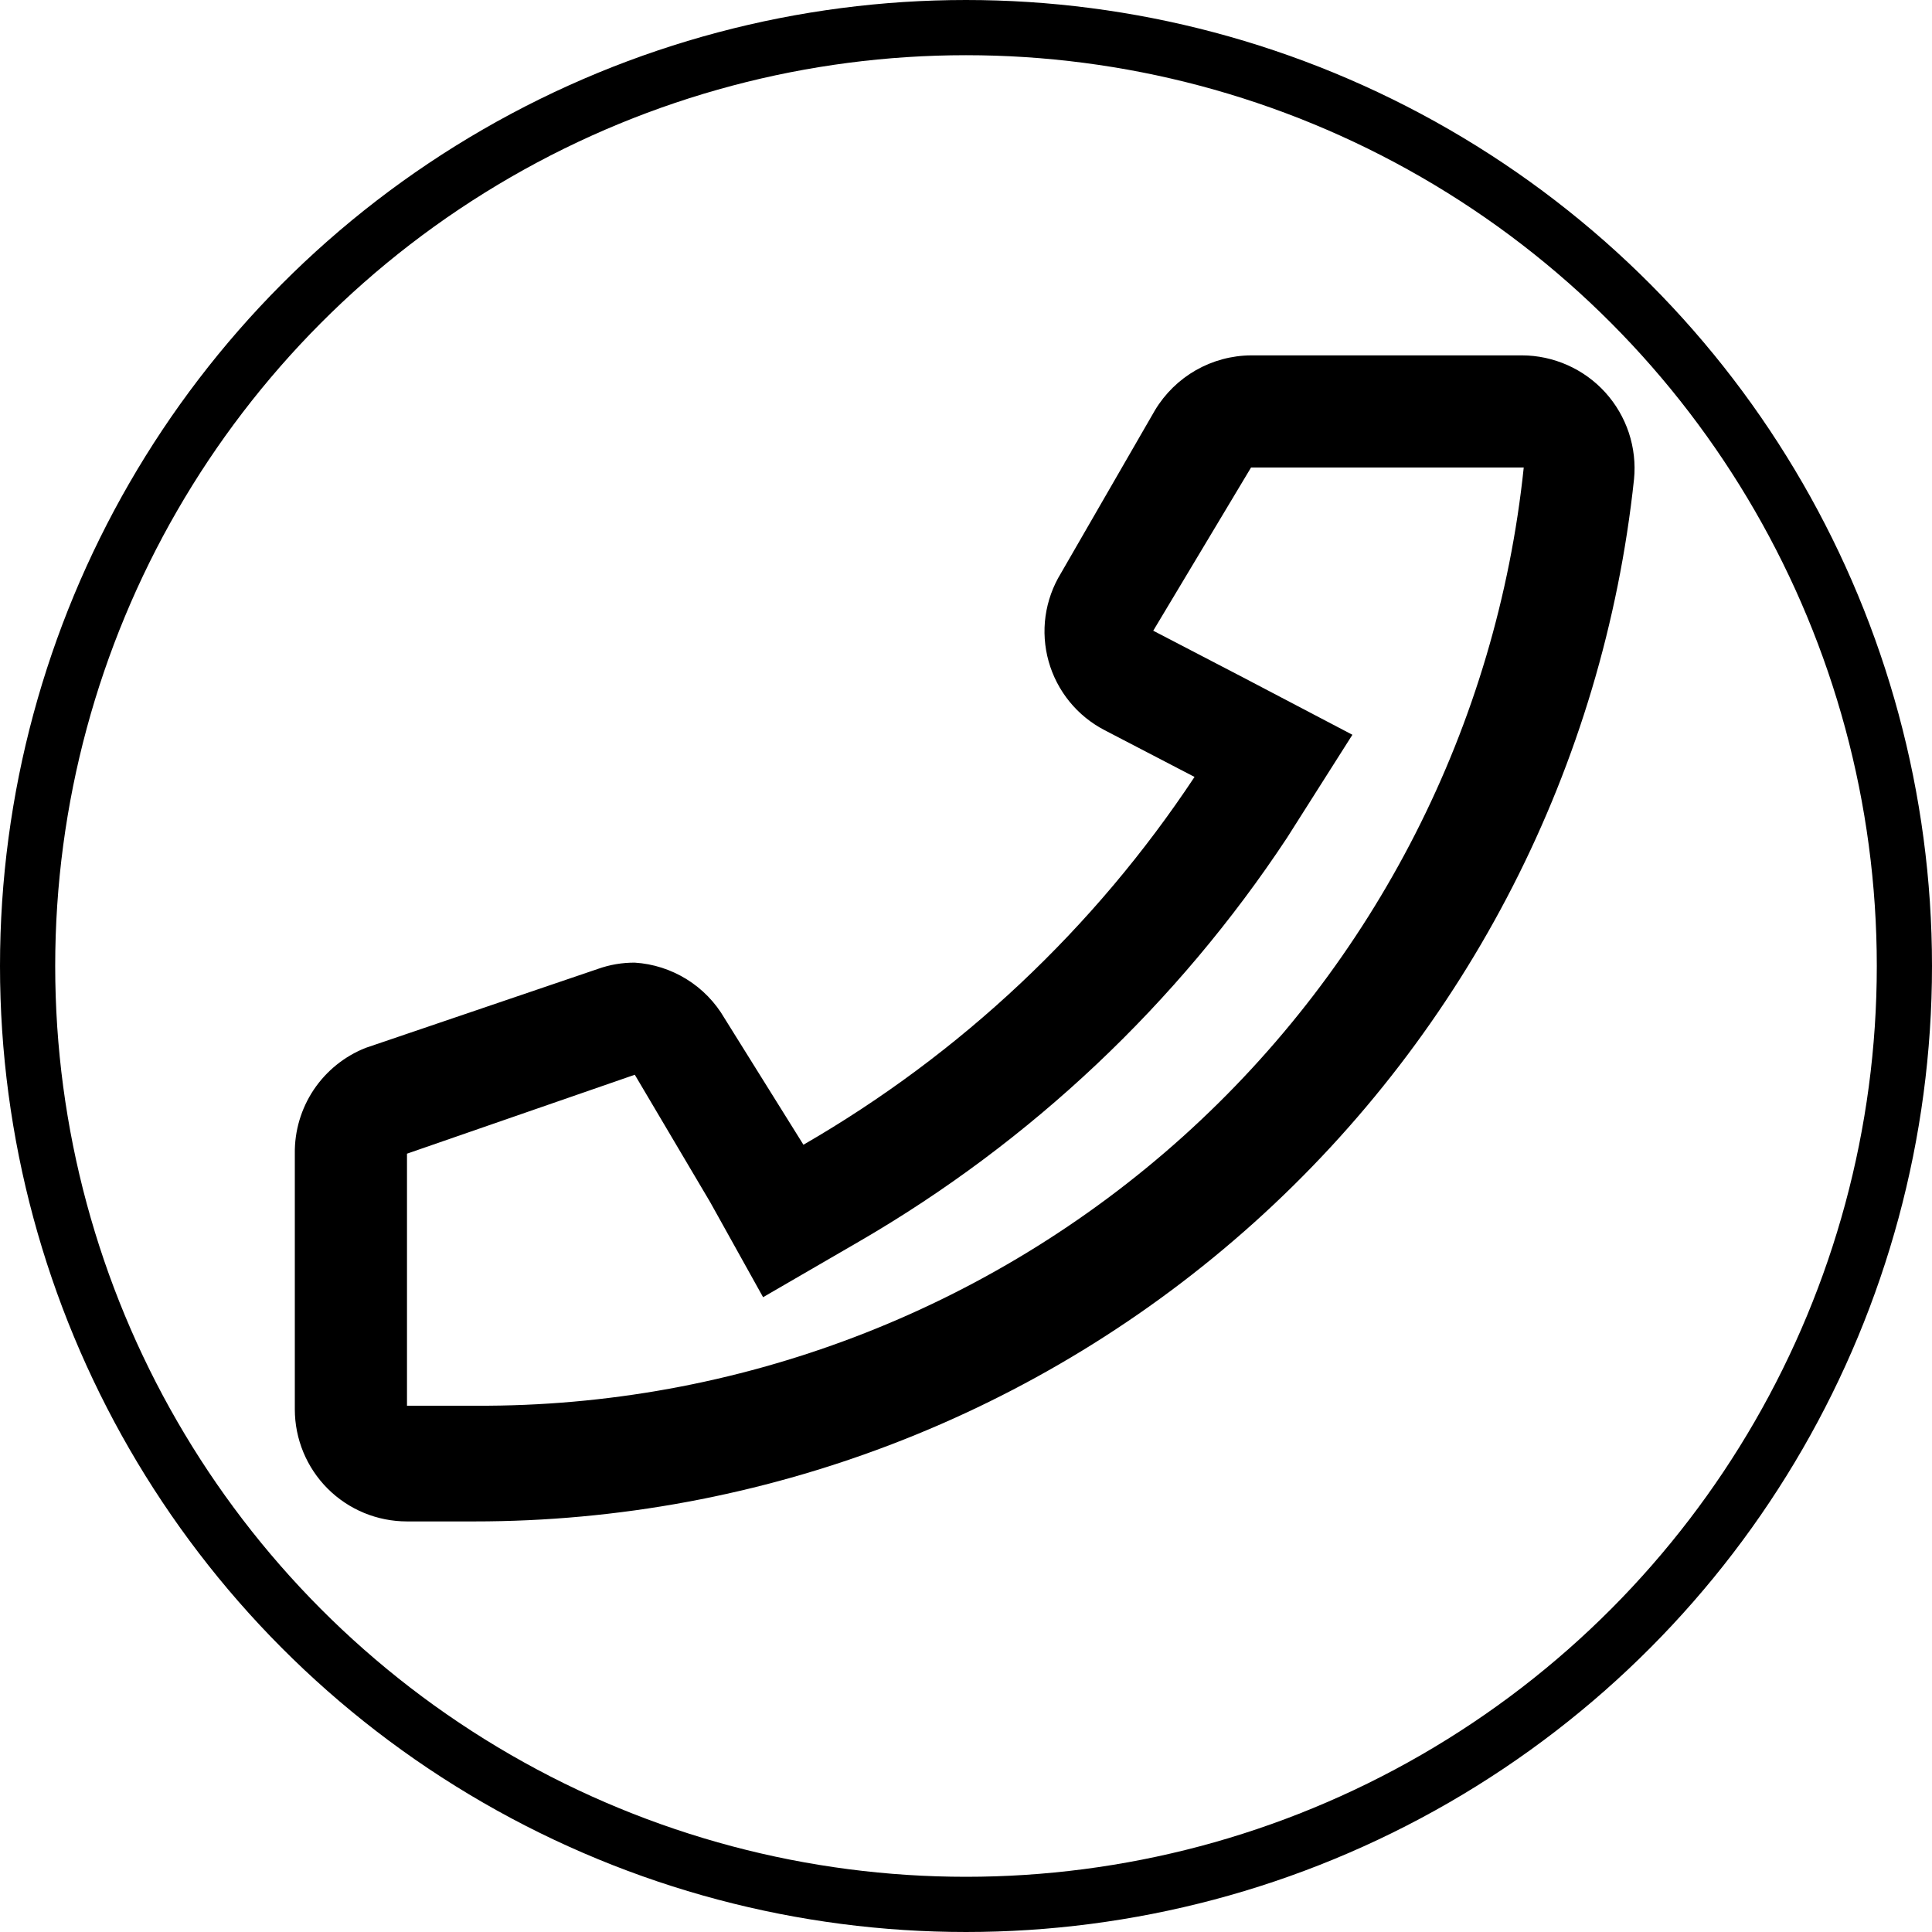
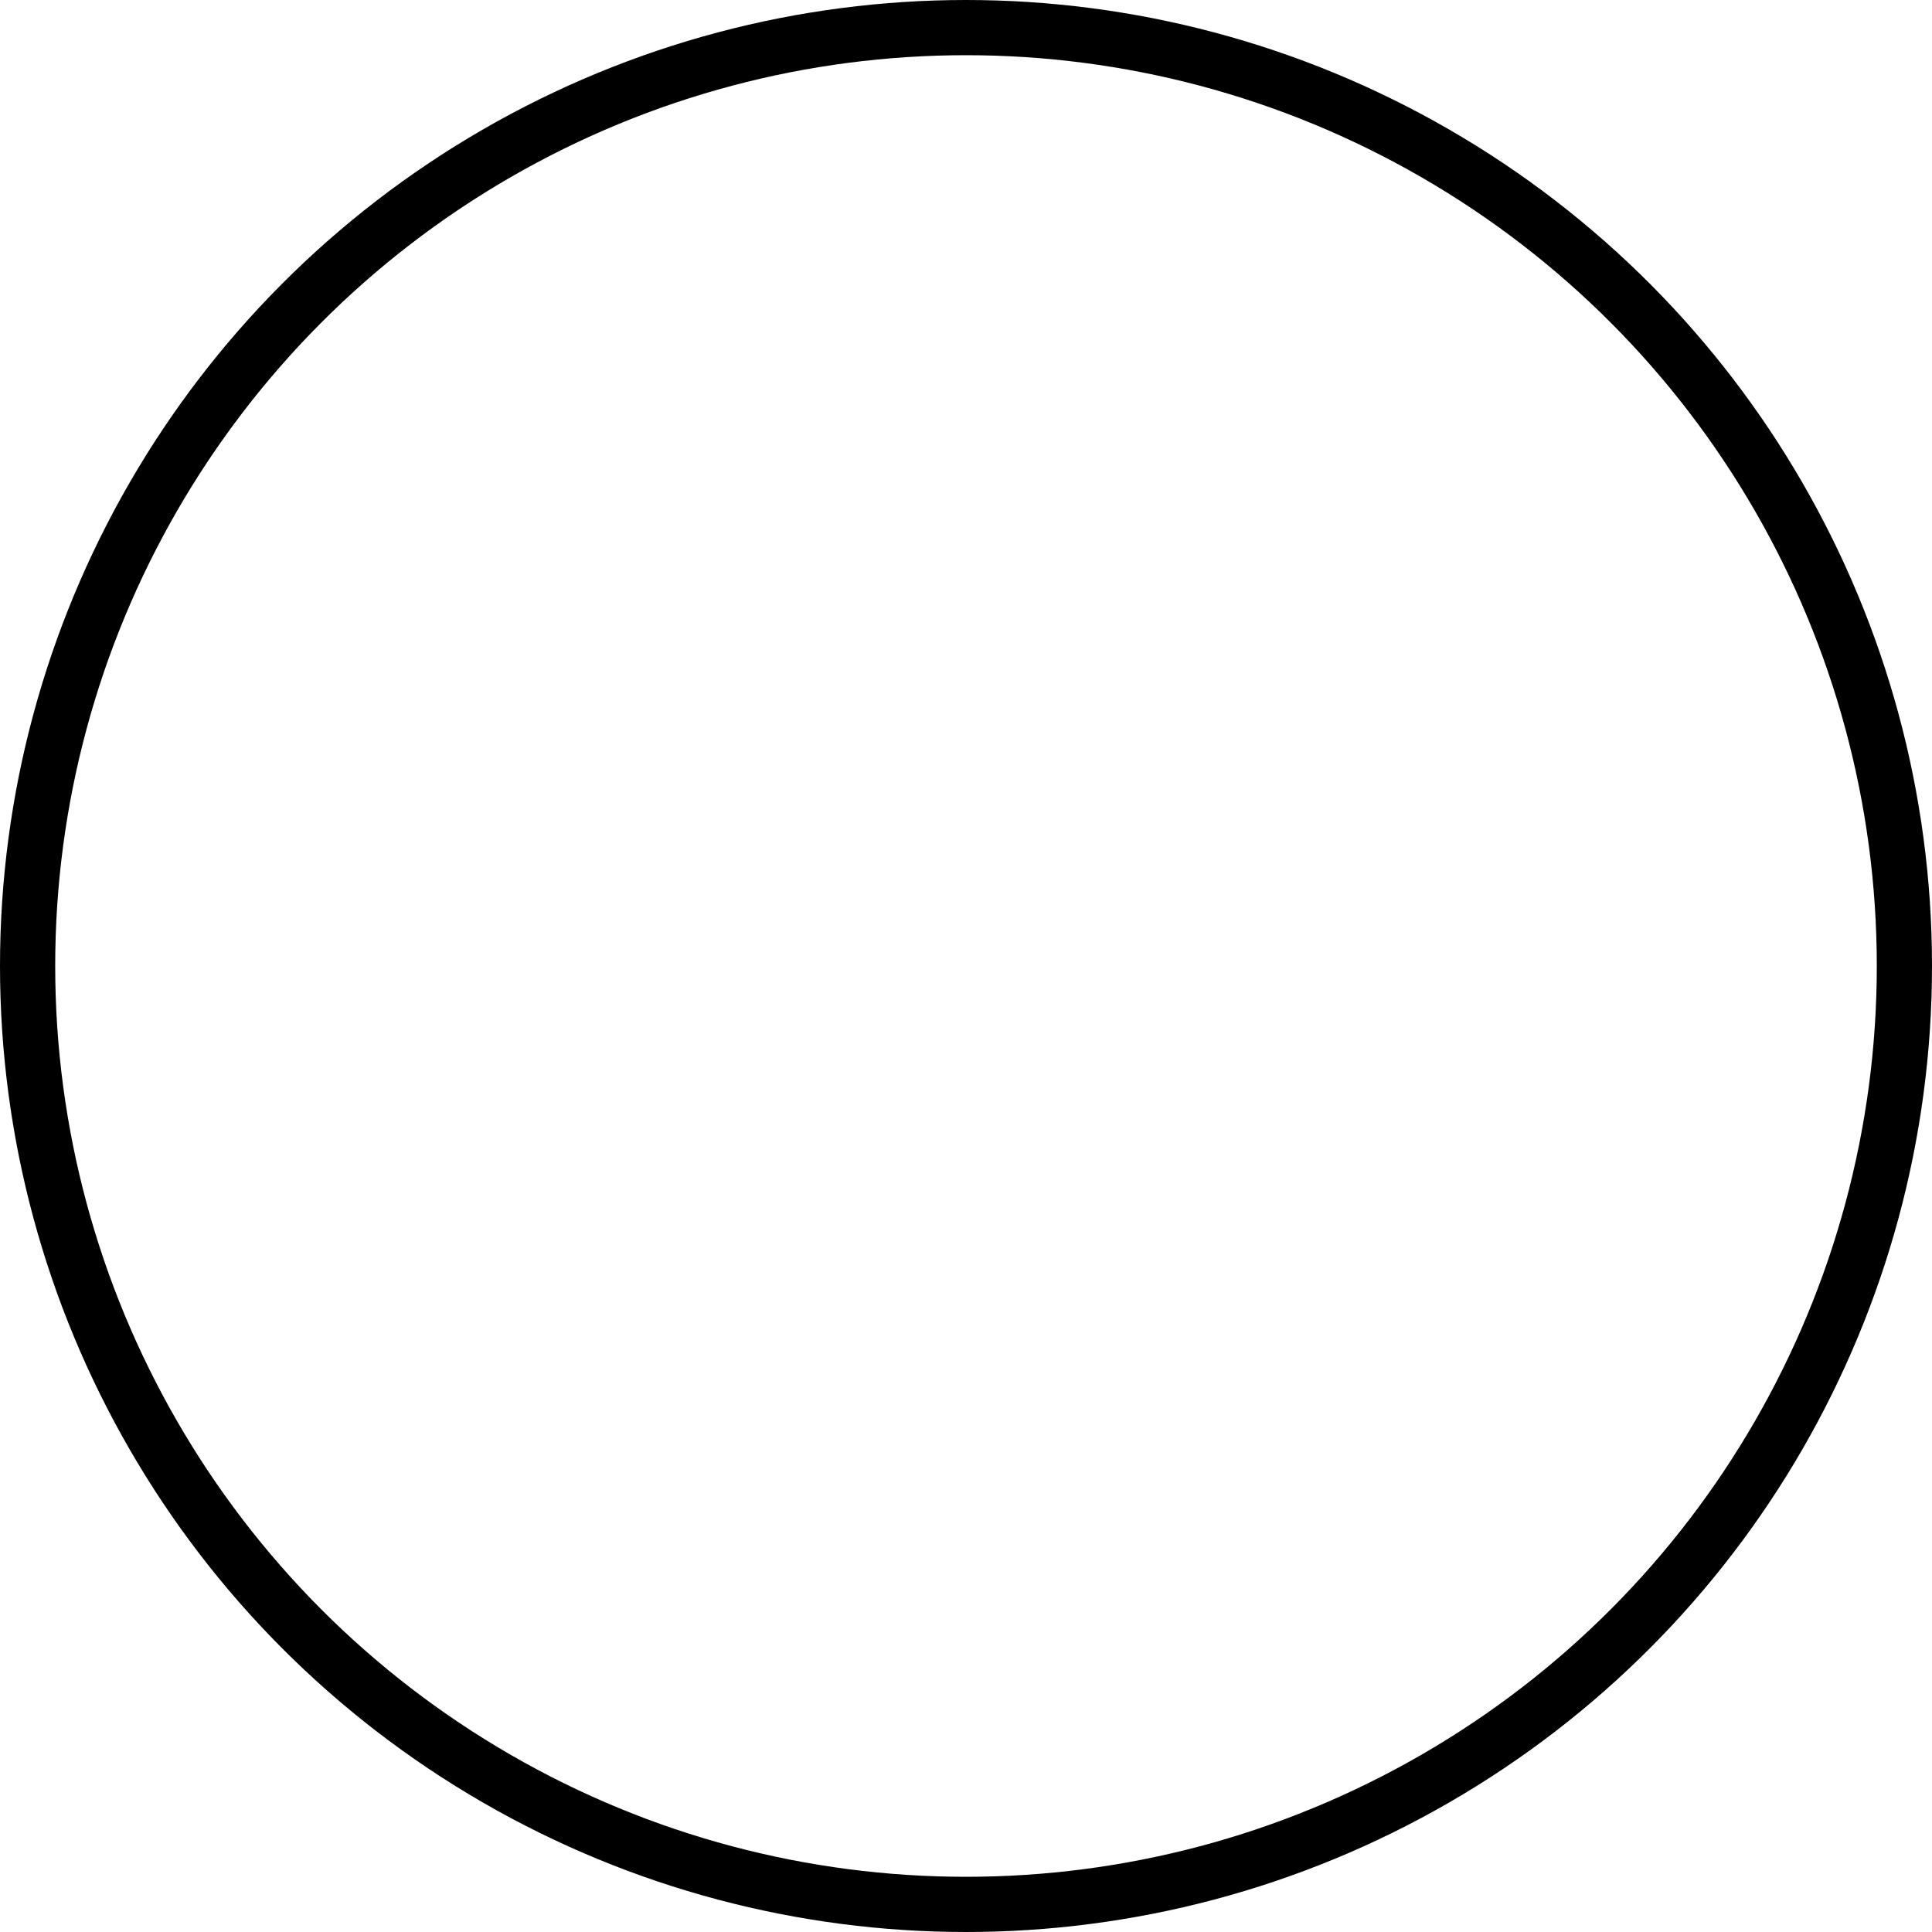
<svg xmlns="http://www.w3.org/2000/svg" width="35" height="35" viewBox="0 0 35 35" fill="none">
-   <path d="M22.729 8.469H27.604C27.116 13.134 24.916 17.453 21.429 20.591C17.915 23.751 13.35 25.489 8.624 25.466H7.373V20.9L11.5 19.47L12.865 21.777L13.824 23.5L15.562 22.492C18.676 20.686 21.329 18.183 23.314 15.18L24.5 13.311L22.517 12.271L20.892 11.426L22.664 8.469M22.664 6.438C22.313 6.44 21.97 6.533 21.665 6.706C21.361 6.88 21.106 7.129 20.925 7.429L19.219 10.386C19.074 10.623 18.98 10.886 18.941 11.161C18.903 11.435 18.922 11.715 18.997 11.982C19.072 12.249 19.201 12.497 19.376 12.712C19.551 12.927 19.769 13.103 20.015 13.23L21.64 14.075C19.826 16.814 17.401 19.095 14.555 20.738L13.125 18.446C12.958 18.158 12.722 17.915 12.438 17.739C12.155 17.564 11.833 17.46 11.5 17.439C11.273 17.438 11.047 17.476 10.834 17.552L6.625 18.983C6.242 19.134 5.914 19.399 5.684 19.741C5.455 20.084 5.335 20.488 5.341 20.9V25.531C5.341 26.07 5.555 26.587 5.936 26.968C6.317 27.349 6.834 27.562 7.373 27.562H8.591C13.807 27.564 18.838 25.636 22.717 22.15C26.596 18.664 29.049 13.866 29.602 8.68C29.63 8.397 29.597 8.111 29.508 7.84C29.418 7.57 29.273 7.321 29.082 7.11C28.891 6.899 28.658 6.731 28.398 6.615C28.137 6.499 27.856 6.438 27.571 6.438H22.664Z" fill="black" />
  <circle cx="17.5" cy="17.5" r="17" stroke="black" />
</svg>